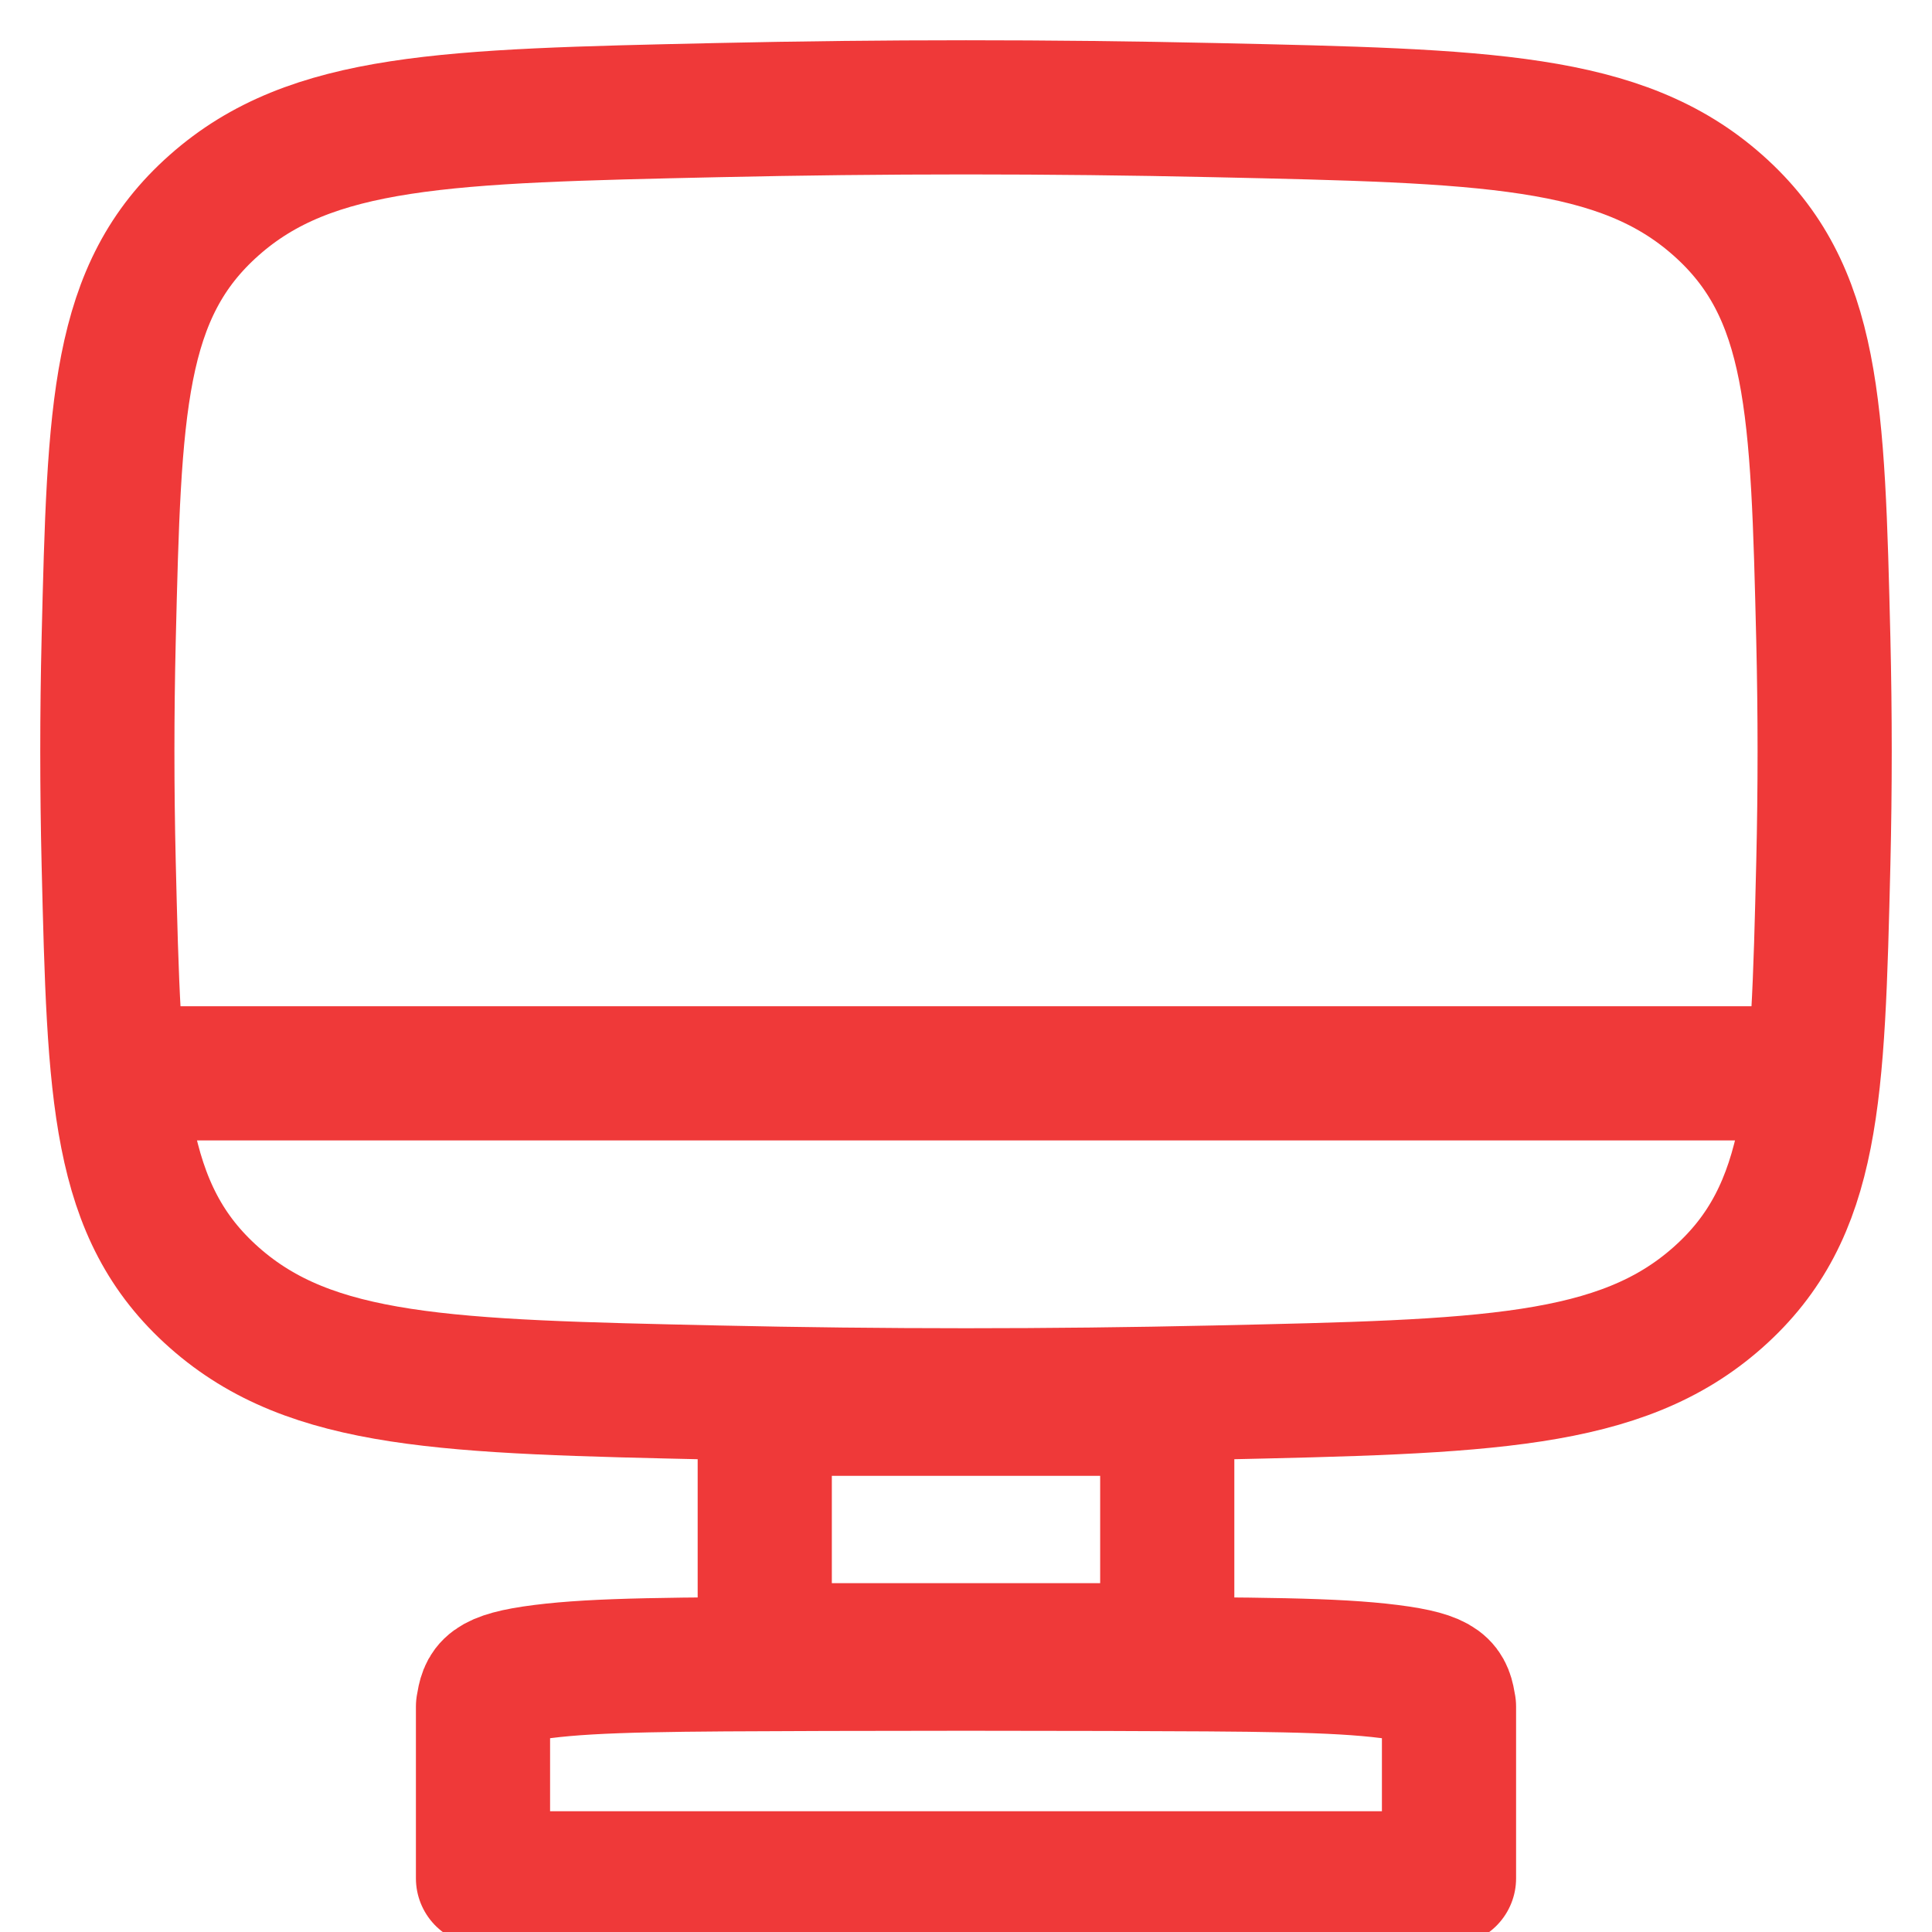
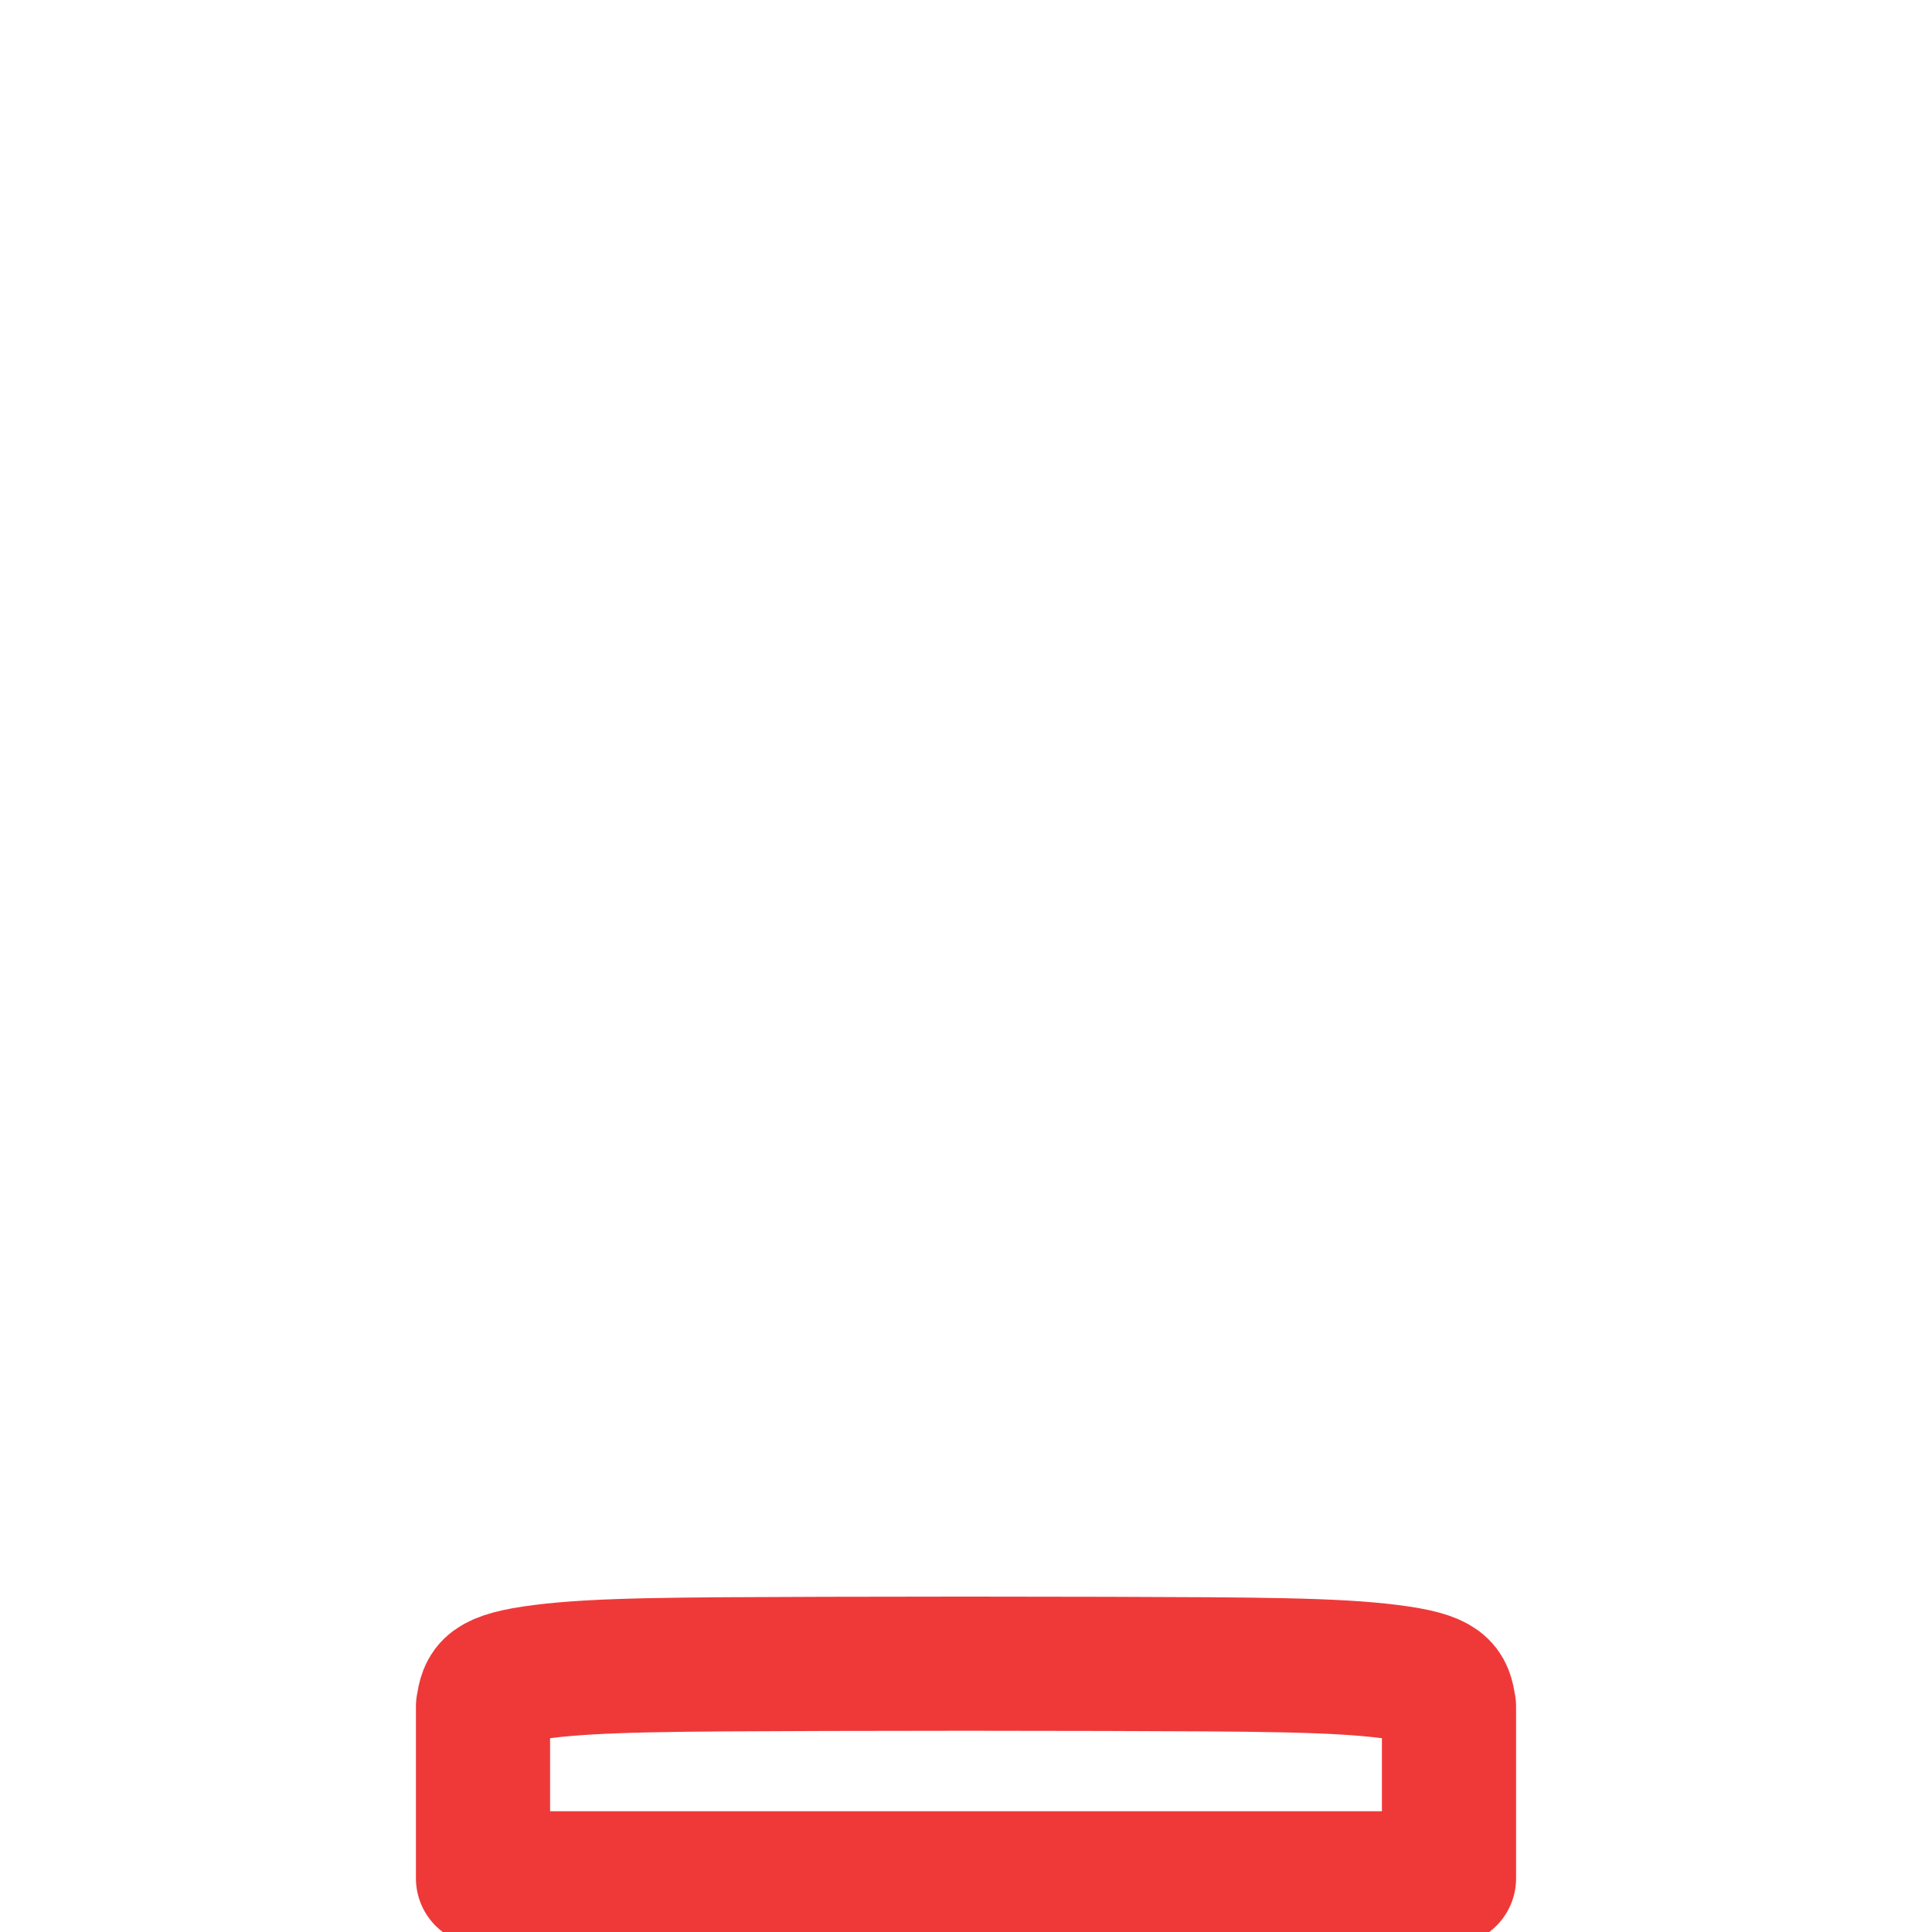
<svg xmlns="http://www.w3.org/2000/svg" width="36" height="36" viewBox="0 0 36 36" fill="none">
  <g clip-path="url(#clip0_746_343)">
    <path d="M25.892 31.147C26.912 31.276 26.941 31.451 27 31.8V35H9V31.8V31.8C9.059 31.451 9.088 31.276 10.108 31.147C11.128 31.018 12.547 31.013 15.385 31.004C17.134 30.999 18.866 30.999 20.615 31.004L20.615 31.004C23.453 31.013 24.872 31.018 25.892 31.147Z" stroke="#EF3939" stroke-width="2.5" stroke-linejoin="round" />
-     <path d="M2.5 20H33.5" stroke="#EF3939" stroke-width="2.5" />
-     <path d="M2.025 16.083C2.13 20.411 2.182 22.575 3.992 24.178C5.802 25.781 8.321 25.837 13.358 25.948C16.463 26.017 19.537 26.017 22.642 25.948C27.68 25.837 30.198 25.781 32.008 24.178C33.818 22.575 33.87 20.411 33.975 16.083C34.008 14.692 34.008 13.308 33.975 11.917C33.87 7.589 33.818 5.425 32.008 3.822C30.198 2.219 27.68 2.163 22.642 2.052C19.537 1.983 16.463 1.983 13.358 2.052C8.321 2.163 5.802 2.219 3.992 3.822C2.182 5.425 2.13 7.589 2.025 11.917C1.992 13.308 1.992 14.692 2.025 16.083Z" stroke="#EF3939" stroke-width="2.5" stroke-linejoin="round" />
-     <rect x="14.25" y="26.25" width="7.5" height="4.5" stroke="#EF3939" stroke-width="2.5" />
  </g>
  <defs>
    <clipPath id="clip0_746_343">
      <rect width="36" height="36" fill="white" />
    </clipPath>
  </defs>
</svg>